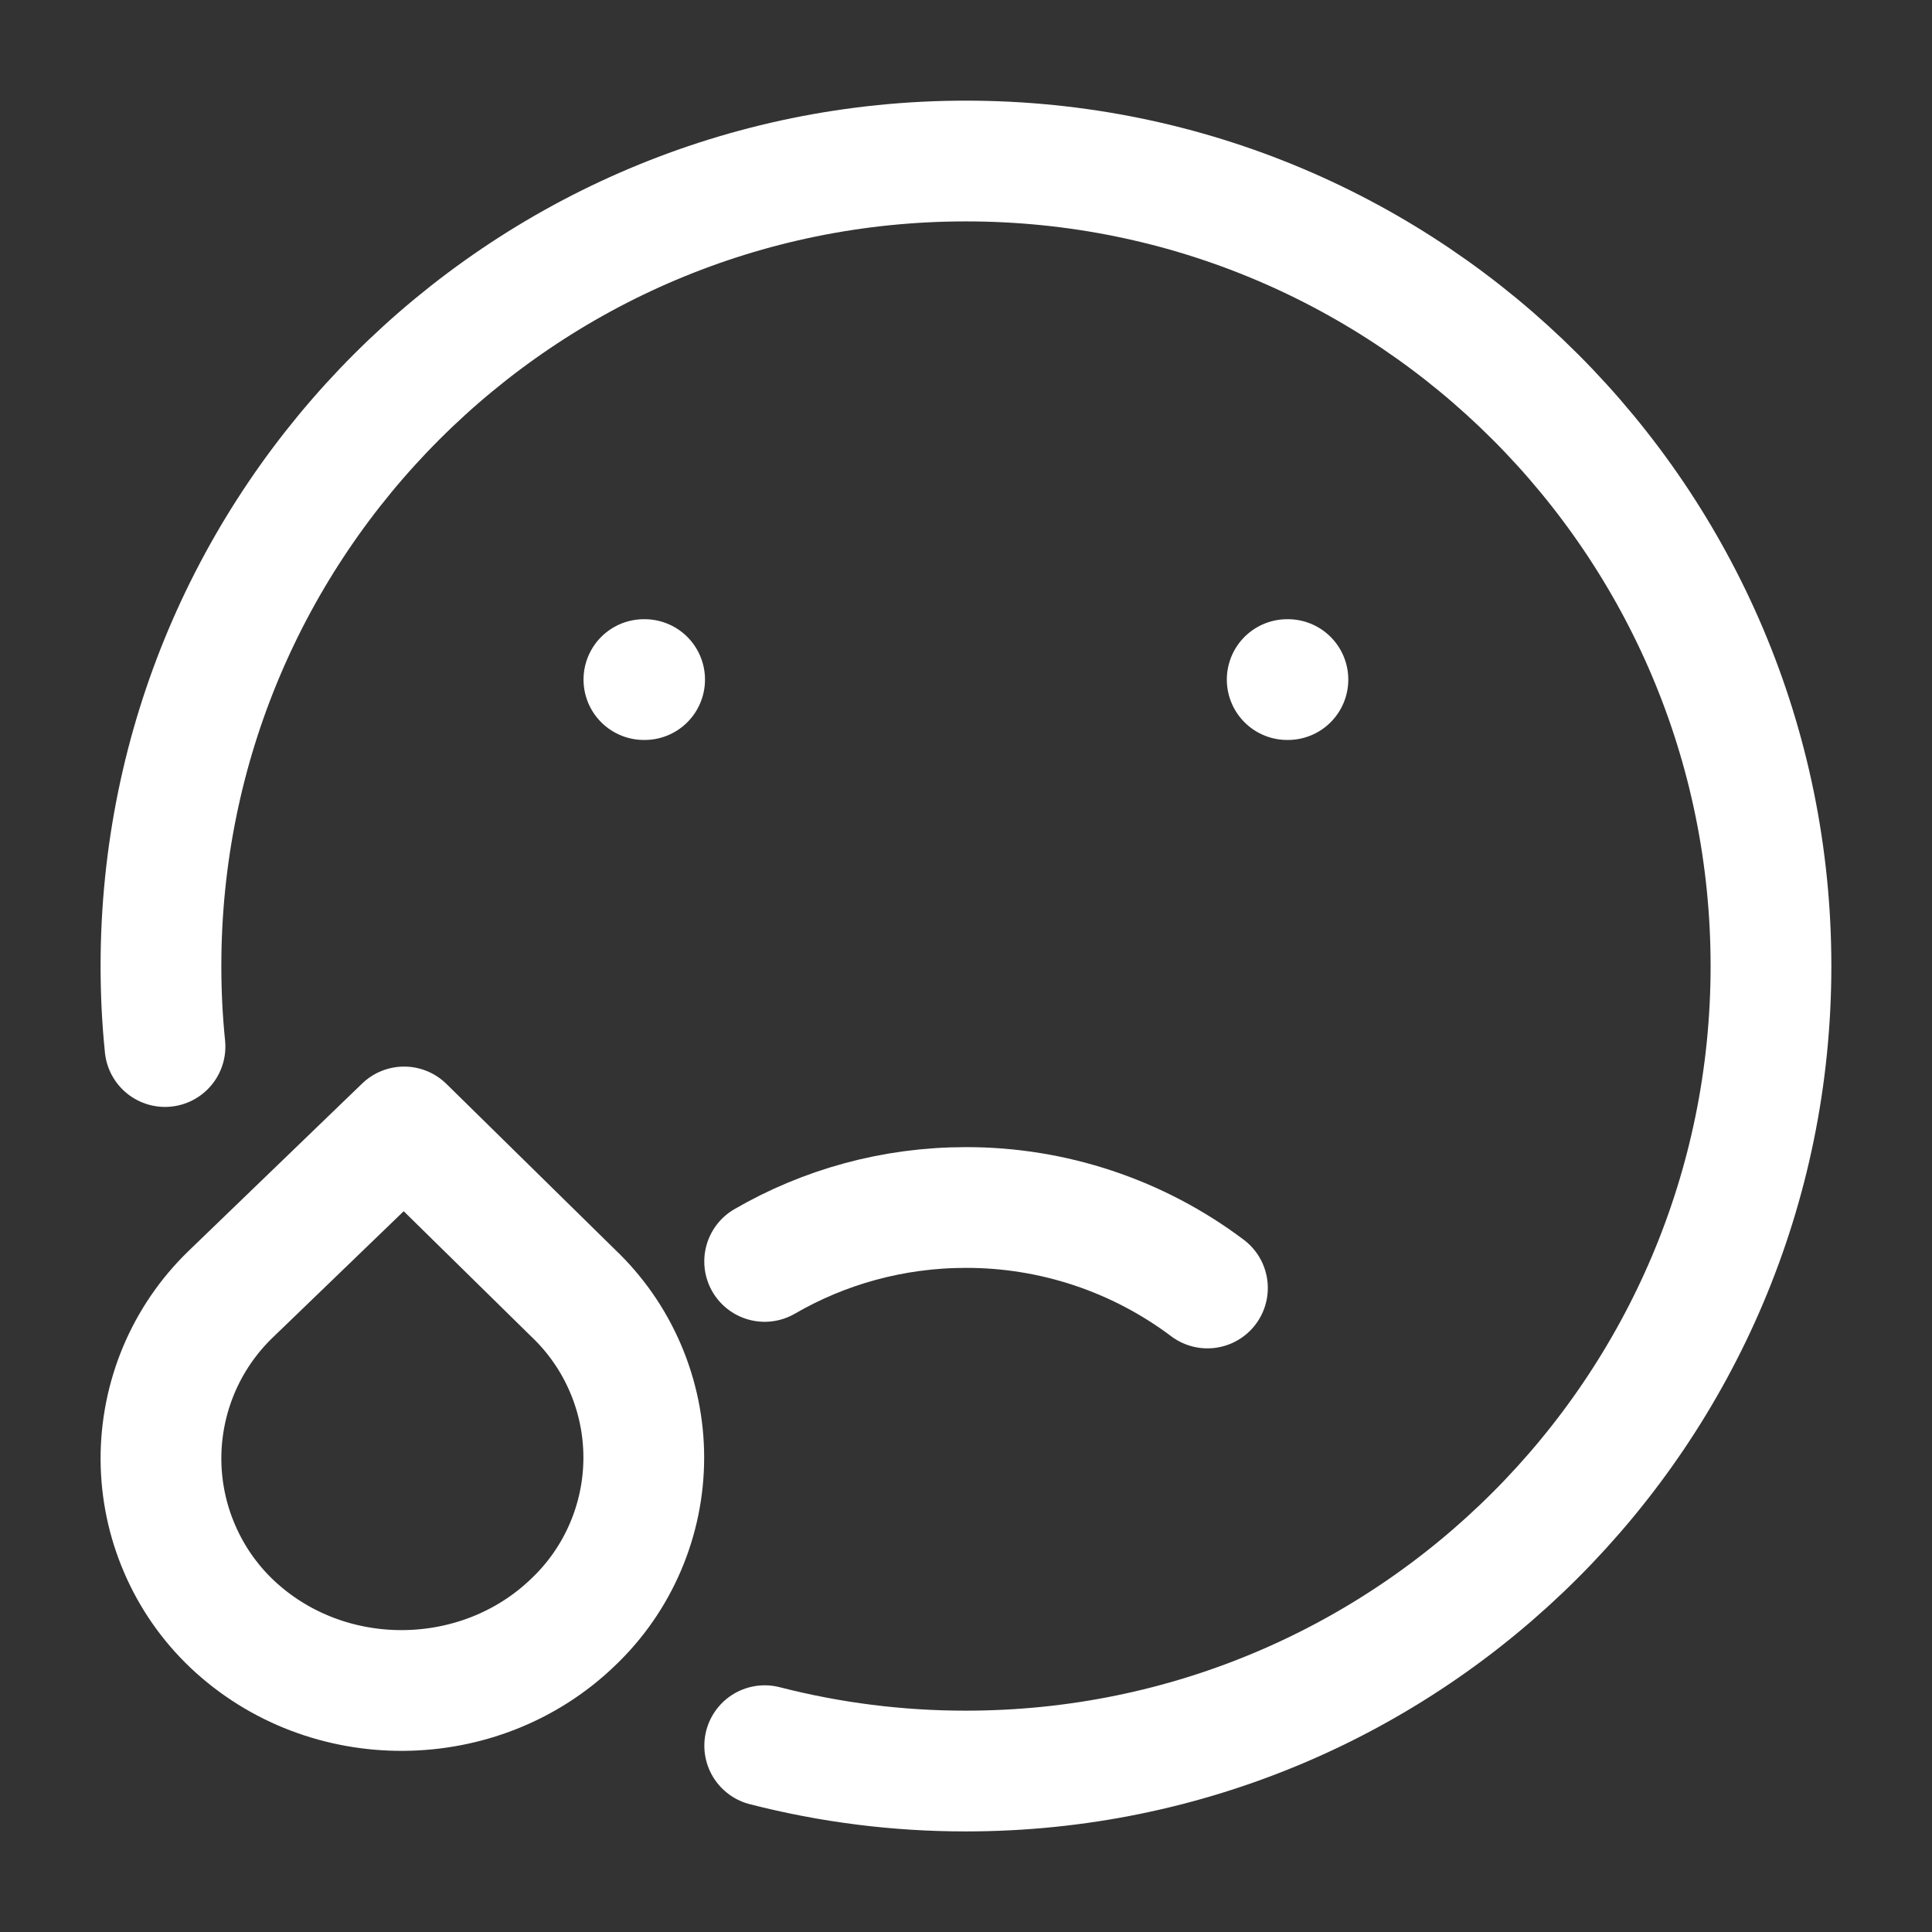
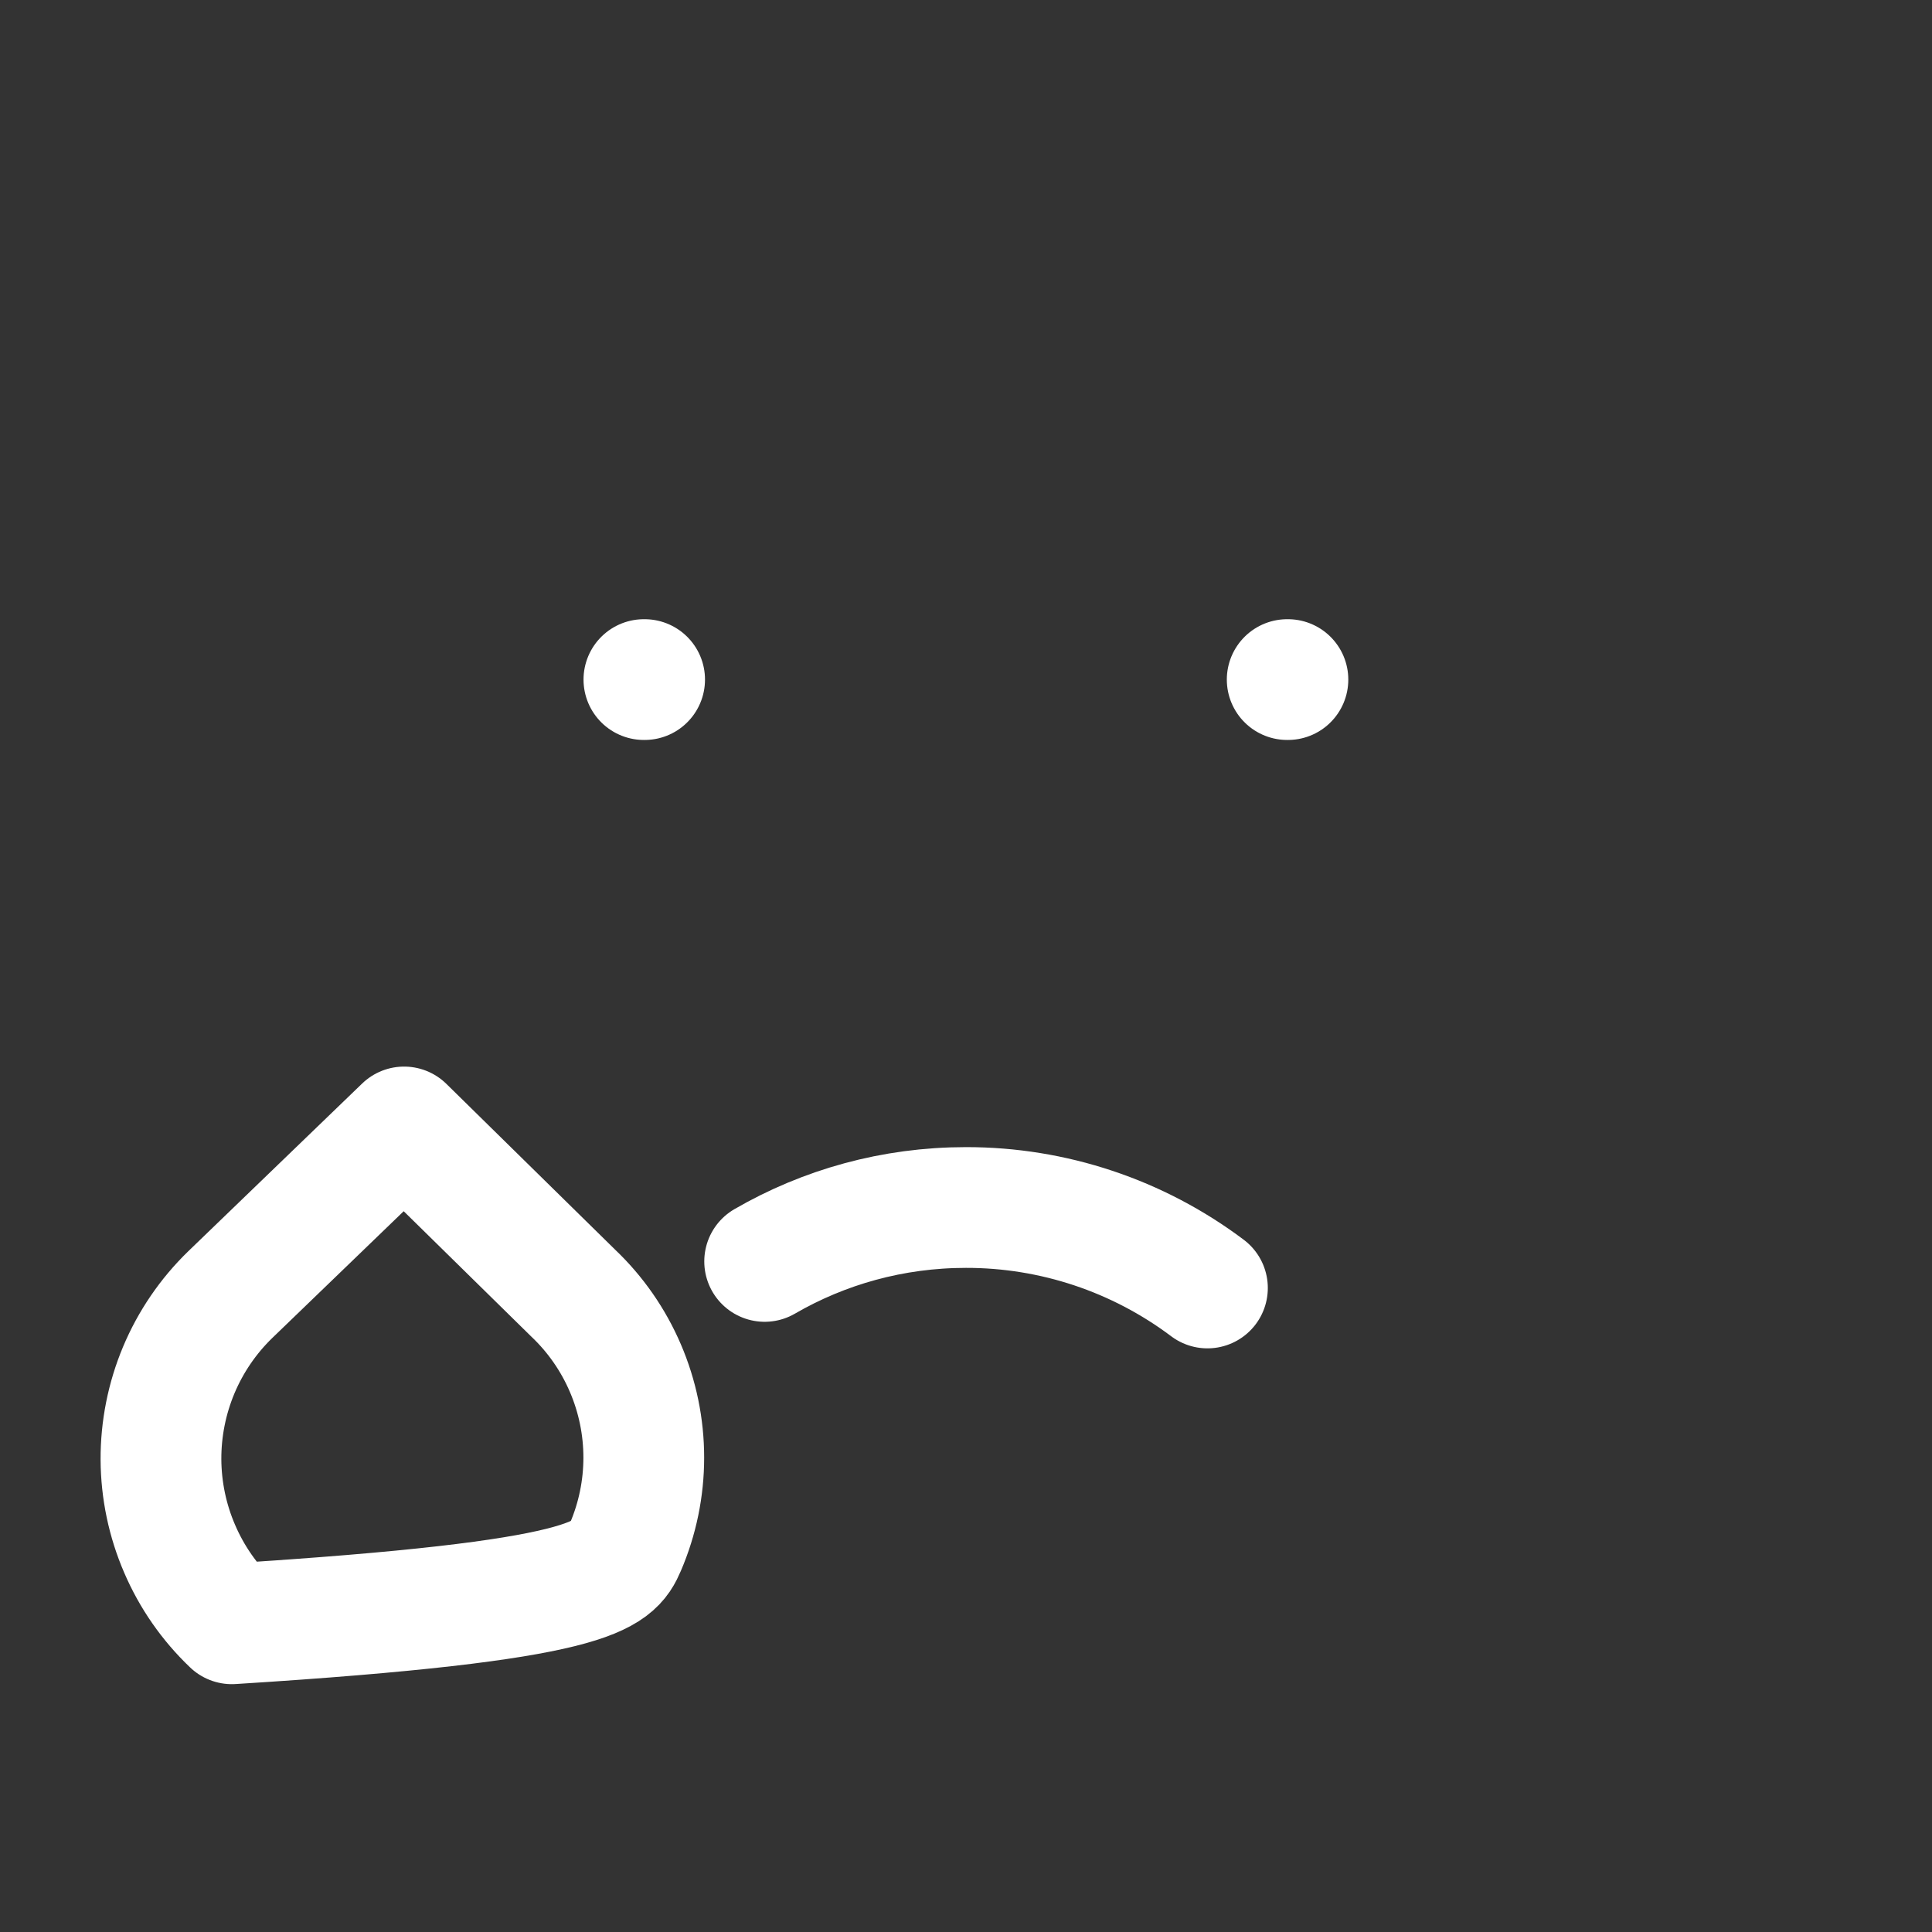
<svg xmlns="http://www.w3.org/2000/svg" width="32" height="32" viewBox="0 0 32 32" fill="none">
  <rect x="0" y="0" width="32" height="32" fill="#333333" stroke="none" />
-   <path d="M12.666 28.914C13.755 29.194 14.875 29.335 15.999 29.334C23.363 29.334 29.333 23.364 29.333 16C29.333 8.636 23.363 2.667 15.999 2.667C8.635 2.667 2.666 8.636 2.666 16C2.666 16.451 2.688 16.895 2.733 17.334" stroke="white" stroke-width="2" stroke-linecap="round" stroke-linejoin="round" />
-   <path d="M10.677 11.256H10.665M21.332 11.256H21.32M19.999 21.333C18.846 20.466 17.442 19.998 15.999 20C14.785 20 13.645 20.325 12.665 20.893M6.693 18.666L3.813 21.444C3.448 21.798 3.158 22.223 2.961 22.692C2.764 23.162 2.664 23.666 2.666 24.175C2.669 24.684 2.774 25.187 2.976 25.654C3.177 26.122 3.471 26.544 3.84 26.895C5.413 28.385 7.947 28.36 9.493 26.868C9.863 26.517 10.157 26.094 10.358 25.625C10.559 25.157 10.663 24.652 10.663 24.142C10.663 23.633 10.559 23.128 10.358 22.66C10.157 22.191 9.863 21.768 9.493 21.417L6.693 18.666Z" stroke="white" stroke-width="2" stroke-linecap="round" stroke-linejoin="round" />
+   <path d="M10.677 11.256H10.665M21.332 11.256H21.32M19.999 21.333C18.846 20.466 17.442 19.998 15.999 20C14.785 20 13.645 20.325 12.665 20.893M6.693 18.666L3.813 21.444C3.448 21.798 3.158 22.223 2.961 22.692C2.764 23.162 2.664 23.666 2.666 24.175C2.669 24.684 2.774 25.187 2.976 25.654C3.177 26.122 3.471 26.544 3.84 26.895C9.863 26.517 10.157 26.094 10.358 25.625C10.559 25.157 10.663 24.652 10.663 24.142C10.663 23.633 10.559 23.128 10.358 22.66C10.157 22.191 9.863 21.768 9.493 21.417L6.693 18.666Z" stroke="white" stroke-width="2" stroke-linecap="round" stroke-linejoin="round" />
</svg>